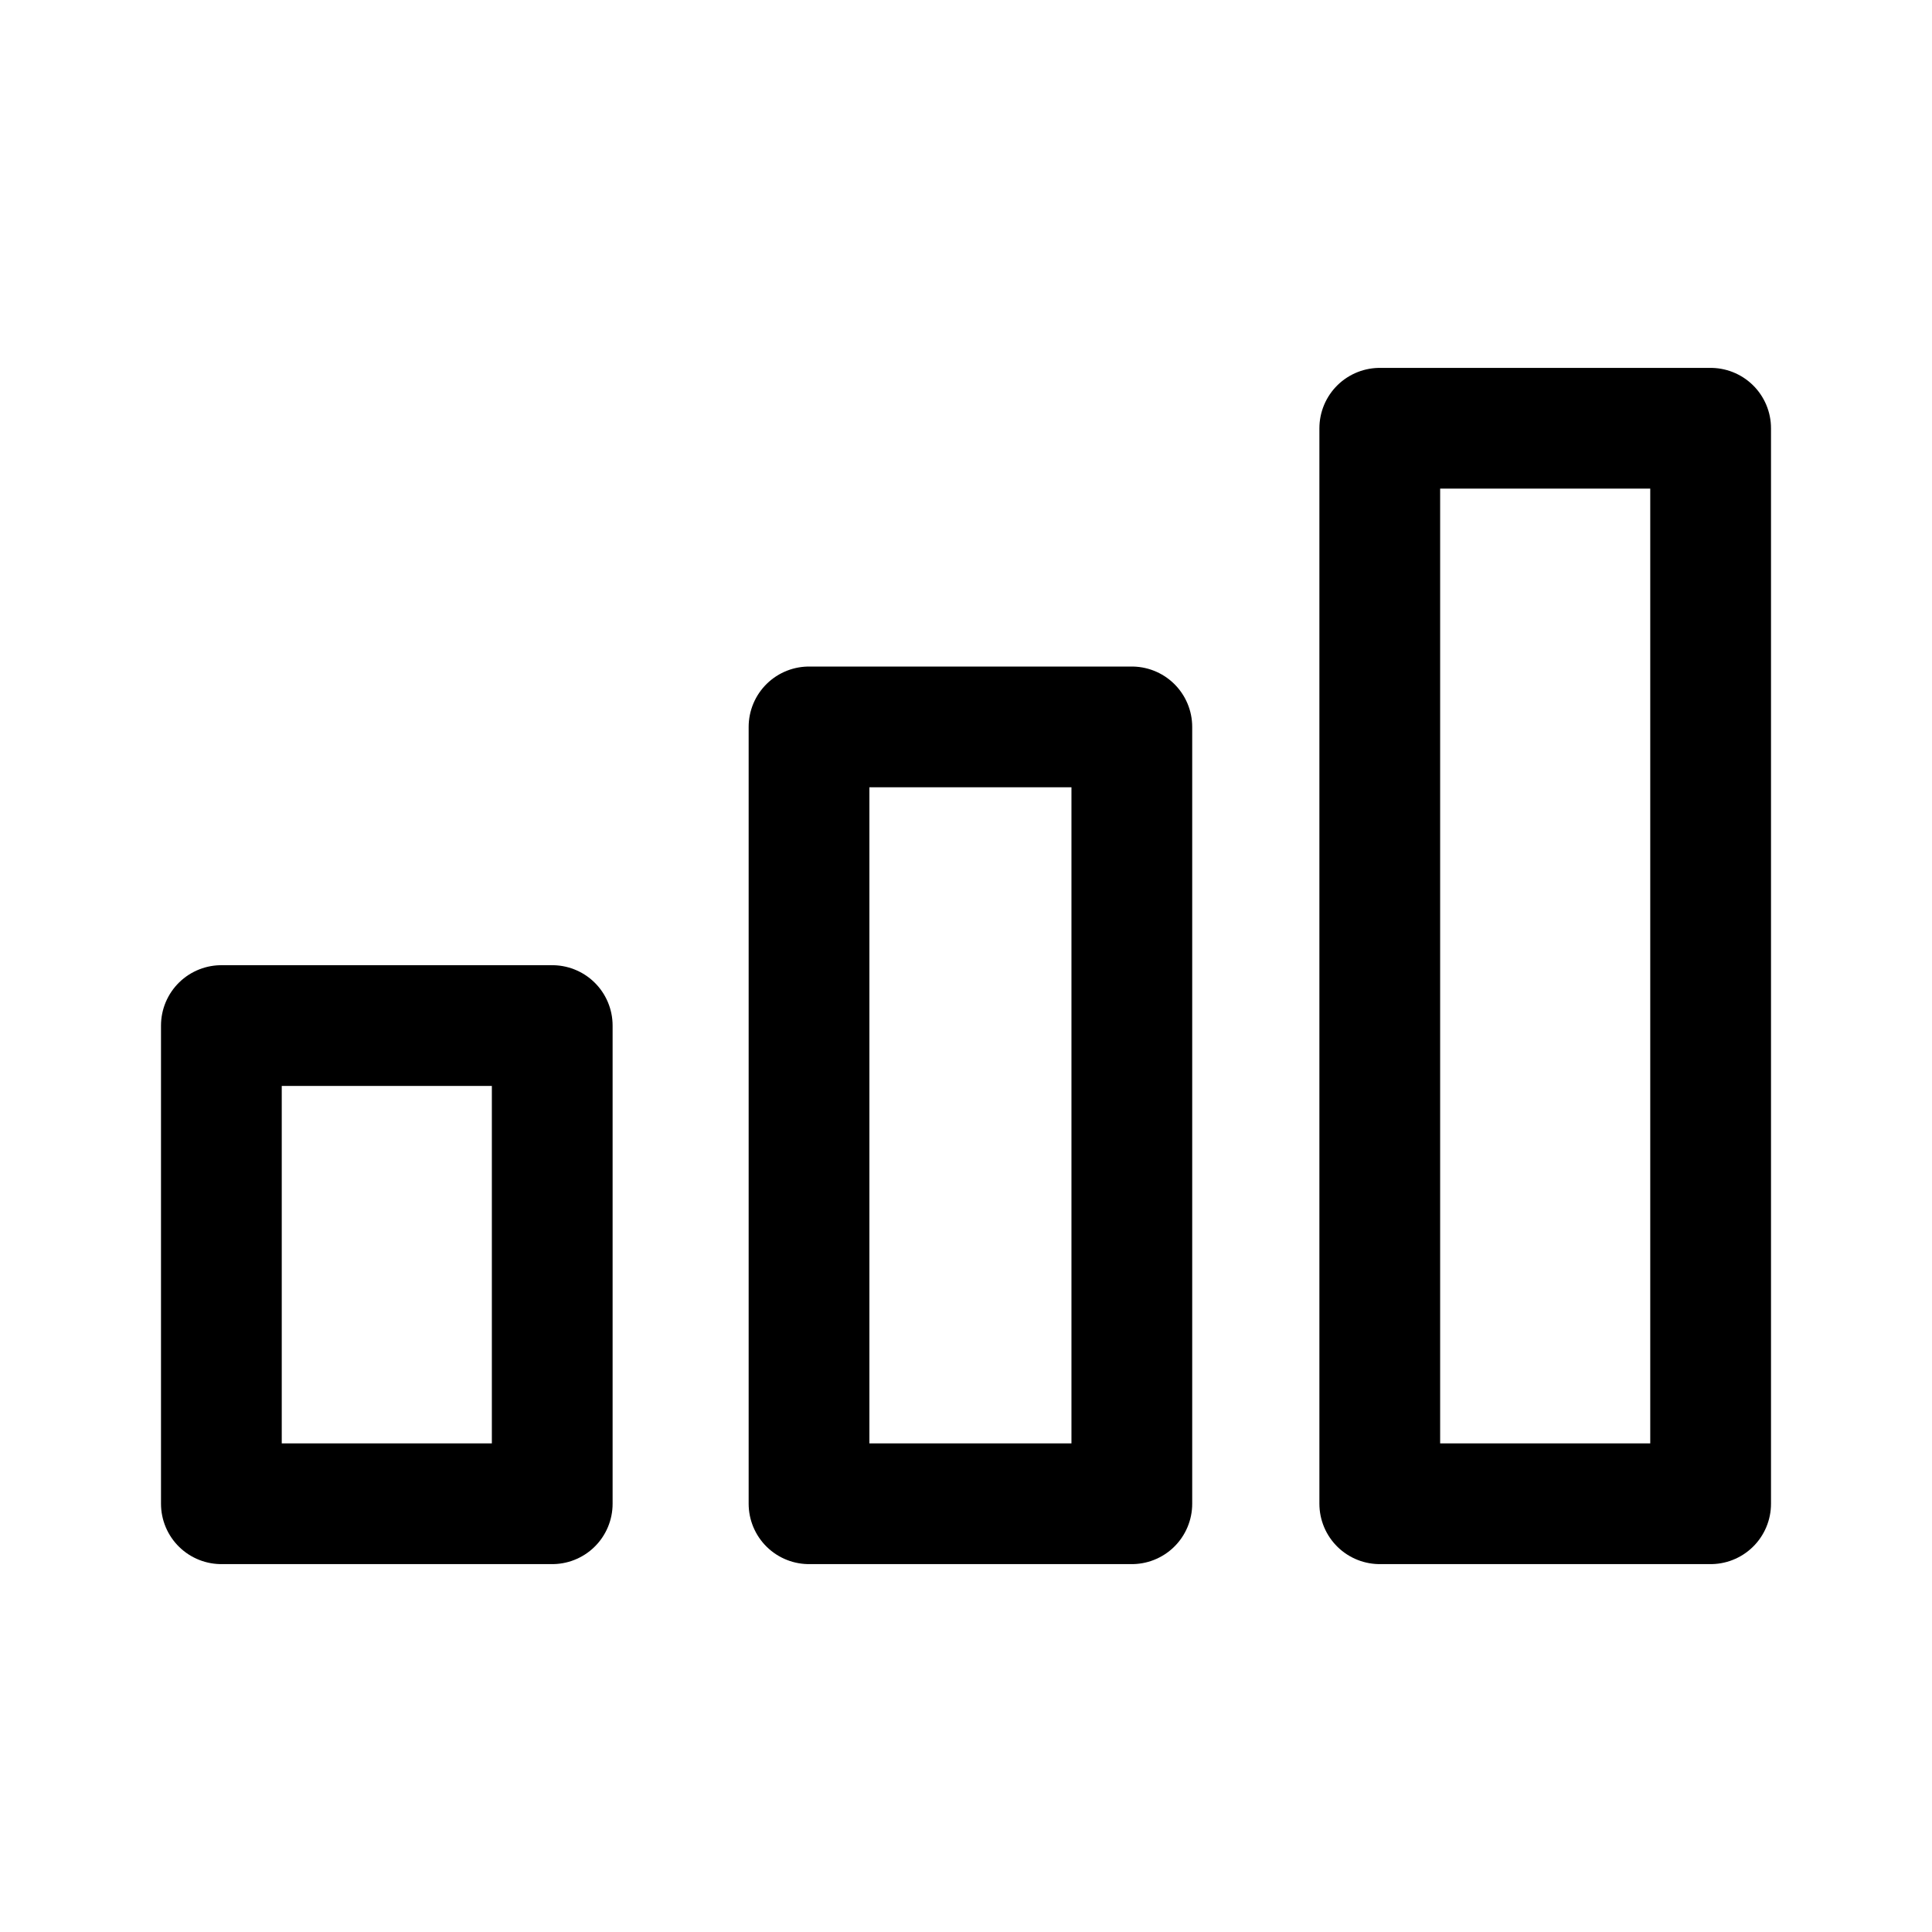
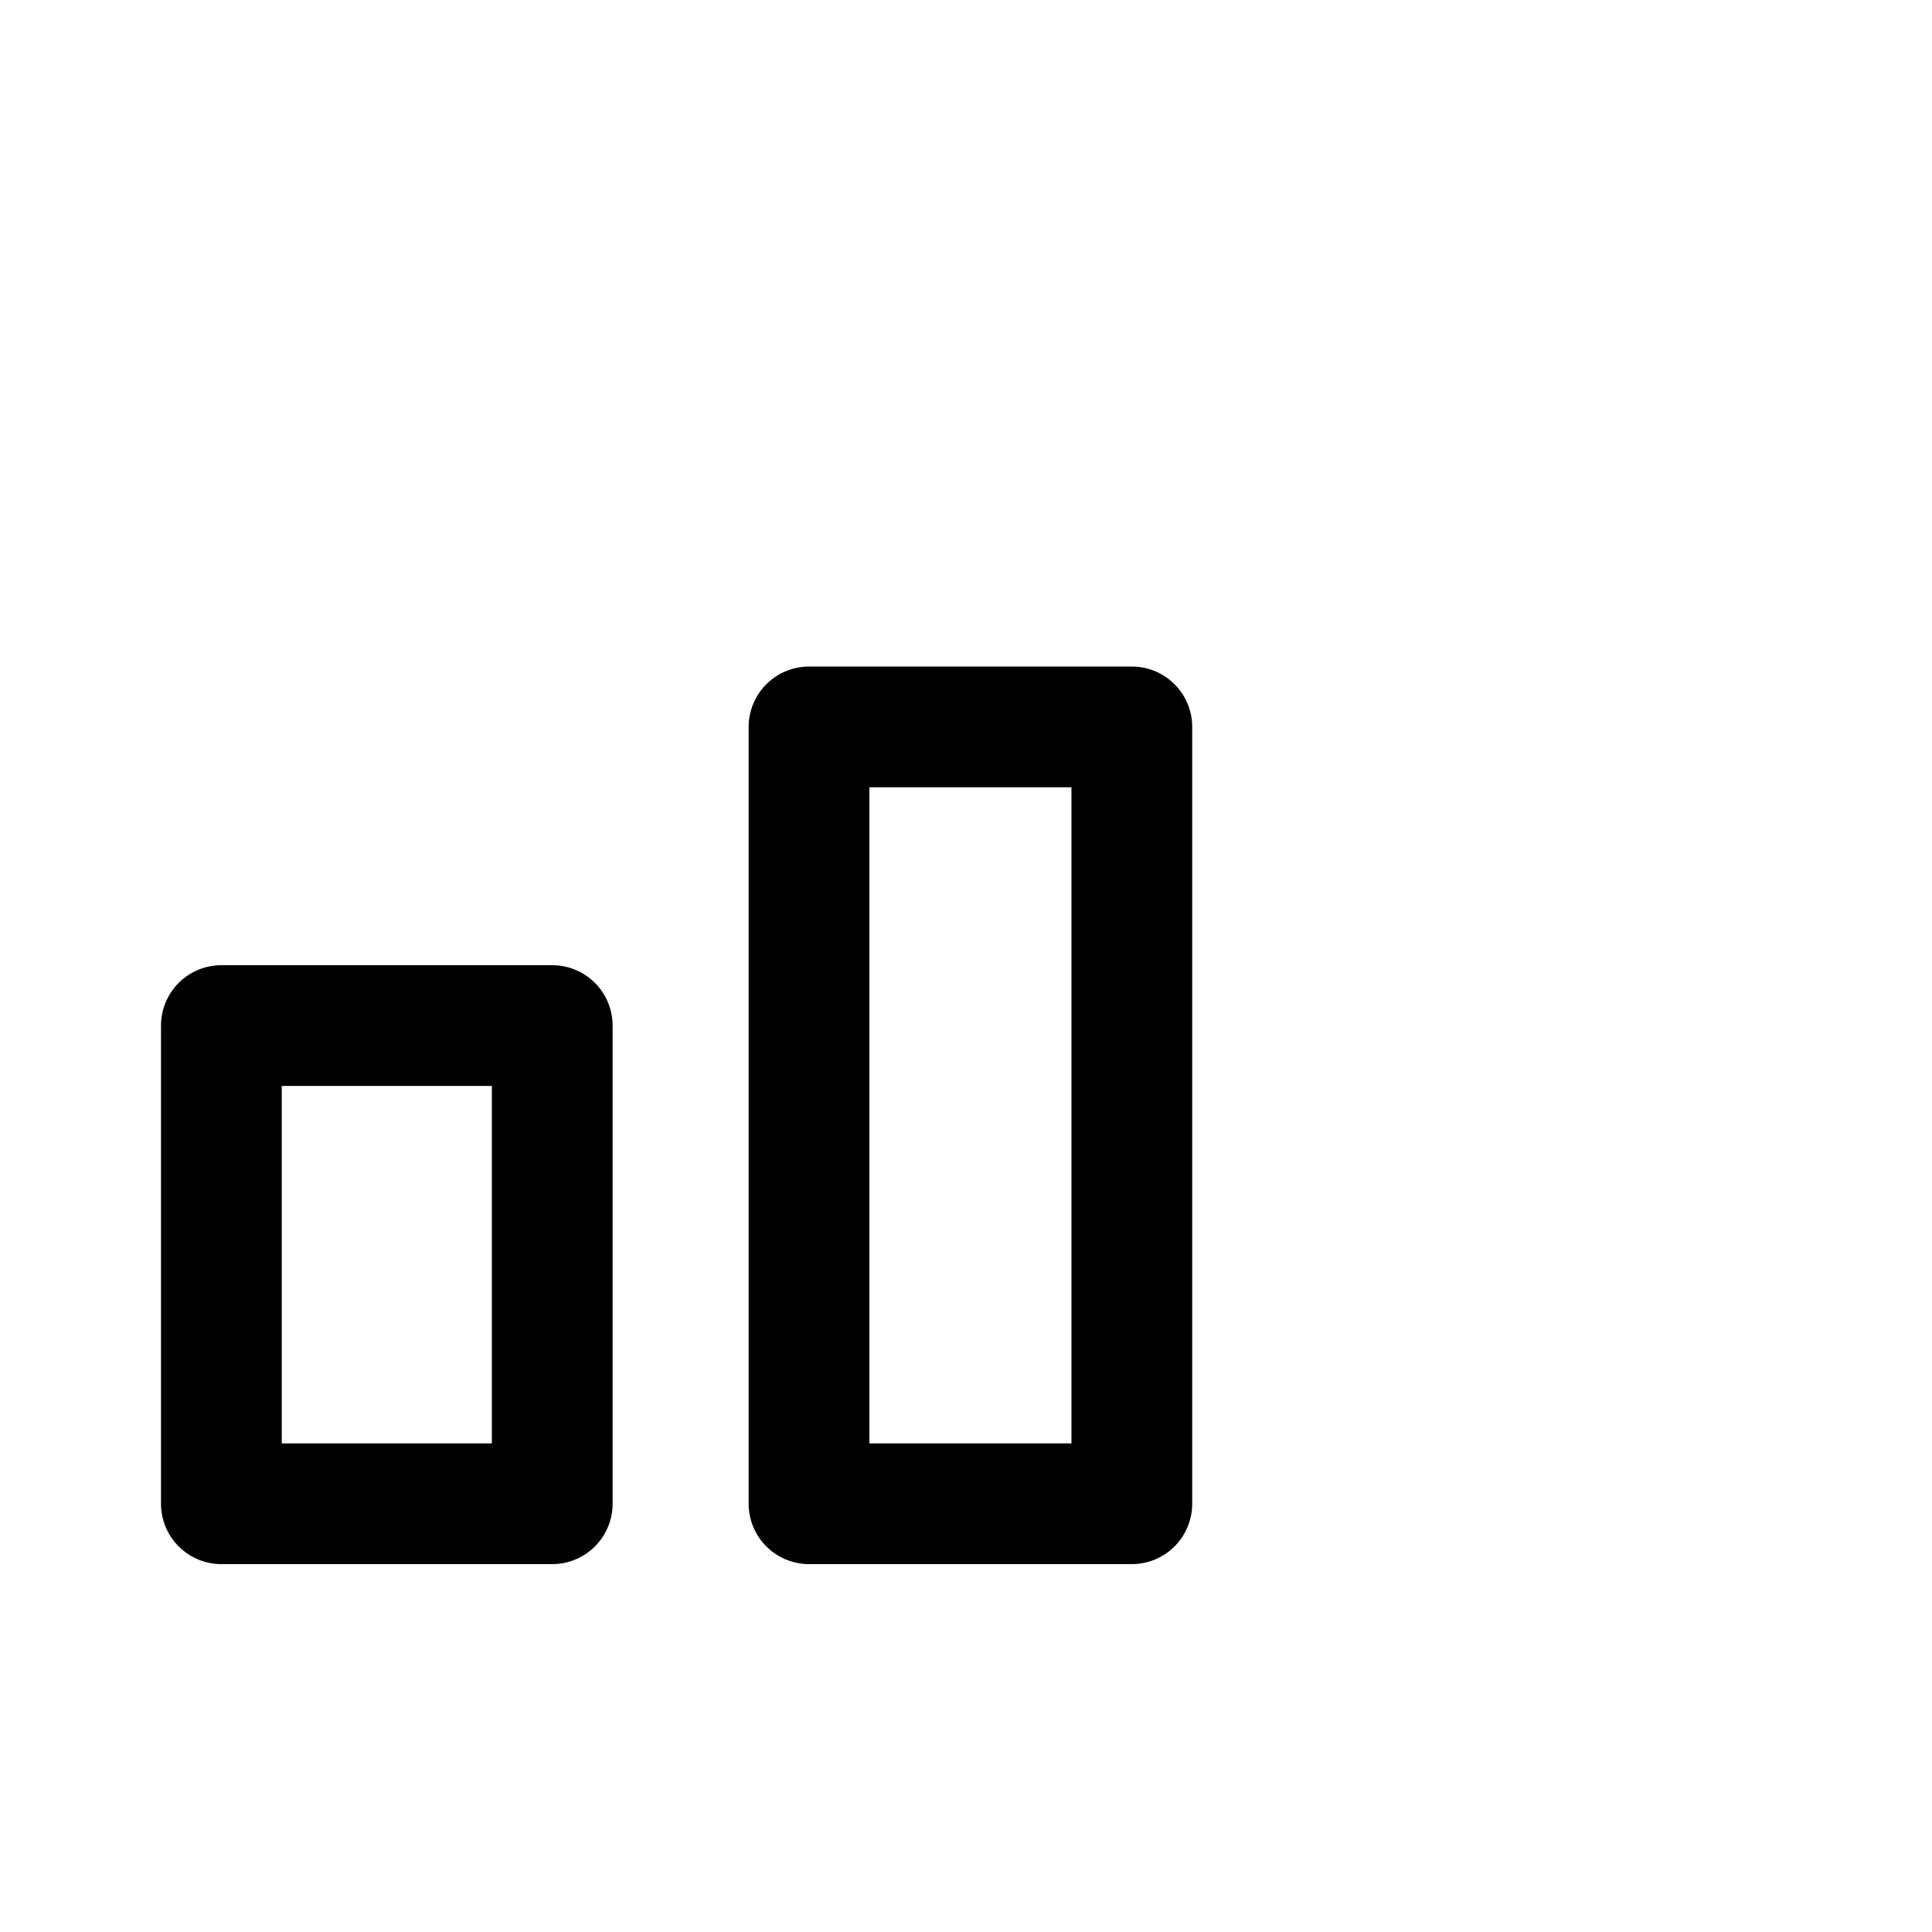
<svg xmlns="http://www.w3.org/2000/svg" width="24" height="24" viewBox="0 0 24 24" fill="none">
  <path d="M6.86 12.74H2.75V18.68H6.86V12.74Z" stroke="black" stroke-width="1.5" stroke-linecap="round" stroke-linejoin="round" />
  <path d="M14.06 9.03H10.05V18.68H14.06V9.03Z" stroke="black" stroke-width="1.5" stroke-linecap="round" stroke-linejoin="round" />
-   <path d="M21.25 5.32H17.14V18.68H21.25V5.32Z" stroke="black" stroke-width="1.5" stroke-linecap="round" stroke-linejoin="round" />
</svg>